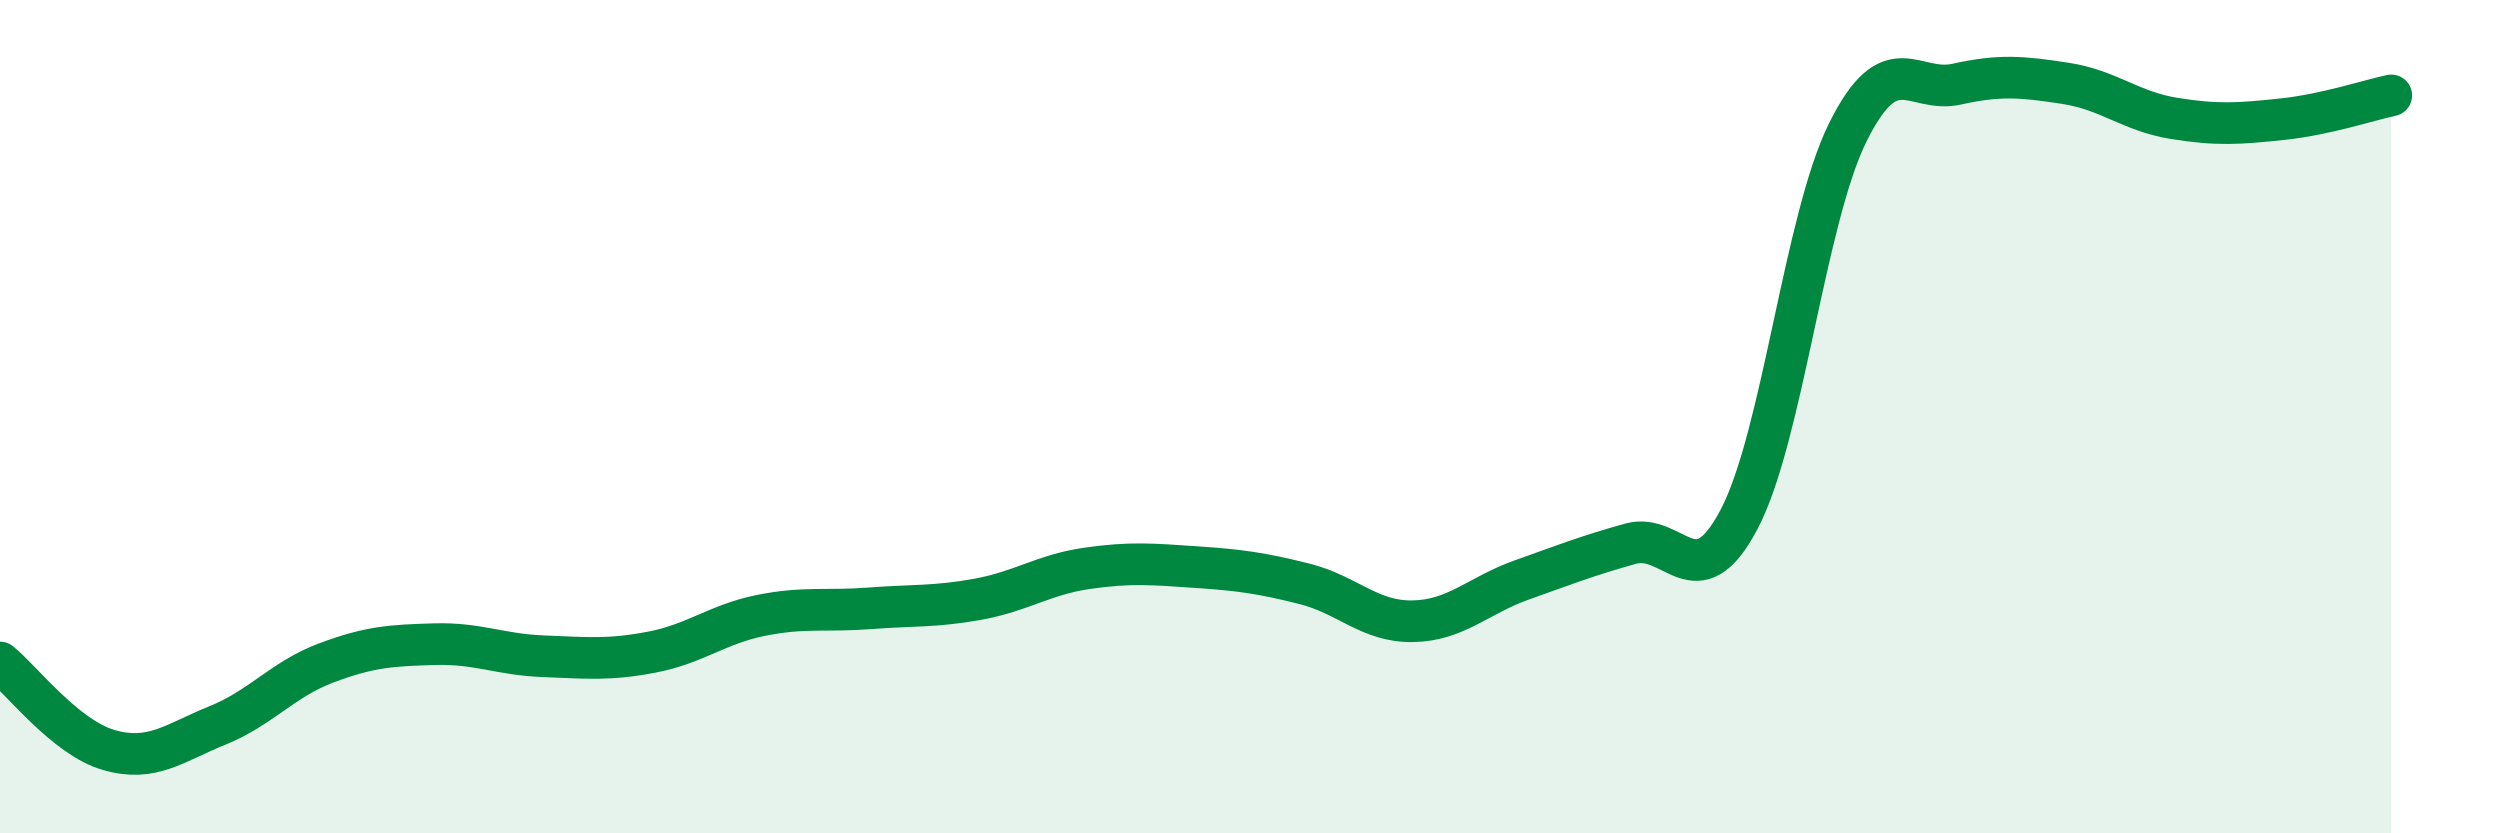
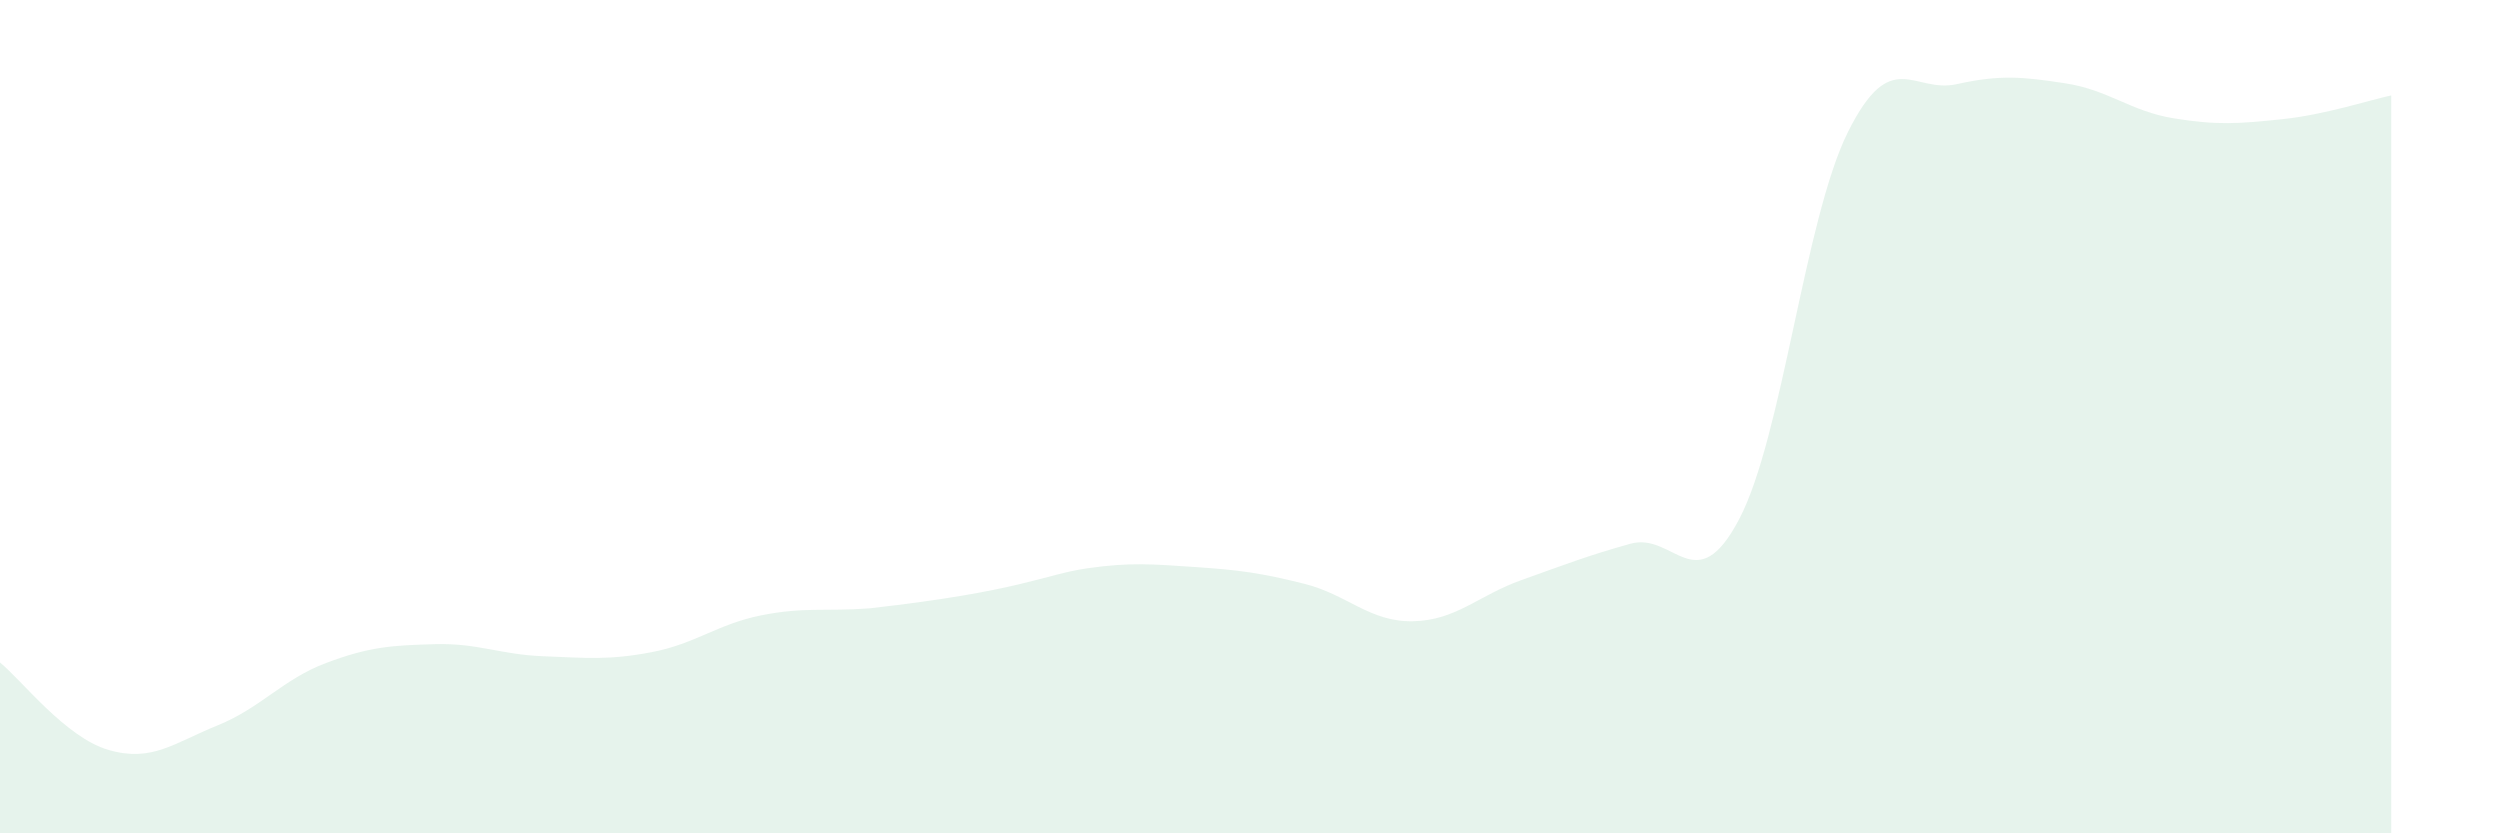
<svg xmlns="http://www.w3.org/2000/svg" width="60" height="20" viewBox="0 0 60 20">
-   <path d="M 0,15.9 C 0.52,16.32 1.57,17.7 2.61,18 C 3.65,18.3 4.18,17.83 5.22,17.41 C 6.26,16.99 6.79,16.3 7.83,15.91 C 8.87,15.52 9.39,15.49 10.43,15.46 C 11.47,15.43 12,15.71 13.04,15.75 C 14.08,15.79 14.61,15.85 15.65,15.65 C 16.69,15.45 17.22,14.98 18.26,14.77 C 19.3,14.56 19.83,14.68 20.87,14.6 C 21.91,14.52 22.44,14.57 23.48,14.38 C 24.52,14.19 25.05,13.79 26.09,13.64 C 27.13,13.49 27.66,13.54 28.7,13.61 C 29.74,13.68 30.26,13.75 31.3,14.01 C 32.34,14.27 32.87,14.93 33.91,14.91 C 34.95,14.89 35.48,14.29 36.52,13.92 C 37.56,13.55 38.09,13.34 39.13,13.05 C 40.17,12.76 40.7,14.44 41.74,12.46 C 42.78,10.48 43.31,5.26 44.35,3.17 C 45.39,1.08 45.92,2.25 46.96,2.02 C 48,1.79 48.53,1.84 49.57,2 C 50.61,2.16 51.13,2.67 52.17,2.84 C 53.21,3.01 53.74,2.97 54.78,2.86 C 55.82,2.75 56.87,2.4 57.39,2.29L57.39 20L0 20Z" fill="#008740" opacity="0.1" stroke-linecap="round" stroke-linejoin="round" />
-   <path d="M 0,15.9 C 0.52,16.32 1.57,17.7 2.61,18 C 3.65,18.3 4.18,17.83 5.22,17.41 C 6.26,16.99 6.79,16.3 7.83,15.91 C 8.87,15.52 9.39,15.49 10.43,15.46 C 11.47,15.43 12,15.71 13.04,15.75 C 14.08,15.79 14.61,15.85 15.65,15.65 C 16.69,15.45 17.22,14.98 18.26,14.77 C 19.3,14.56 19.83,14.68 20.87,14.6 C 21.91,14.52 22.44,14.57 23.48,14.38 C 24.52,14.19 25.05,13.79 26.09,13.64 C 27.13,13.49 27.66,13.54 28.7,13.61 C 29.74,13.68 30.26,13.75 31.3,14.01 C 32.34,14.27 32.87,14.93 33.91,14.91 C 34.95,14.89 35.48,14.29 36.52,13.92 C 37.56,13.55 38.09,13.34 39.13,13.05 C 40.17,12.76 40.7,14.44 41.74,12.46 C 42.78,10.48 43.31,5.26 44.35,3.17 C 45.39,1.08 45.92,2.25 46.96,2.02 C 48,1.79 48.53,1.84 49.57,2 C 50.61,2.16 51.13,2.67 52.17,2.84 C 53.21,3.01 53.74,2.97 54.78,2.86 C 55.82,2.75 56.87,2.4 57.39,2.29" stroke="#008740" stroke-width="1" fill="none" stroke-linecap="round" stroke-linejoin="round" />
+   <path d="M 0,15.9 C 0.52,16.32 1.57,17.7 2.61,18 C 3.65,18.3 4.18,17.83 5.22,17.41 C 6.26,16.99 6.79,16.3 7.83,15.91 C 8.87,15.52 9.39,15.49 10.43,15.46 C 11.47,15.43 12,15.71 13.04,15.75 C 14.08,15.79 14.61,15.85 15.65,15.65 C 16.69,15.45 17.22,14.98 18.26,14.77 C 19.3,14.56 19.83,14.68 20.87,14.6 C 24.52,14.19 25.05,13.79 26.09,13.64 C 27.13,13.49 27.66,13.54 28.7,13.61 C 29.74,13.68 30.26,13.75 31.3,14.01 C 32.34,14.27 32.87,14.93 33.91,14.91 C 34.95,14.89 35.48,14.29 36.52,13.92 C 37.56,13.55 38.09,13.34 39.13,13.05 C 40.17,12.76 40.7,14.44 41.74,12.46 C 42.78,10.48 43.31,5.26 44.35,3.17 C 45.39,1.08 45.92,2.25 46.96,2.02 C 48,1.79 48.53,1.84 49.57,2 C 50.61,2.16 51.13,2.67 52.17,2.84 C 53.21,3.01 53.74,2.97 54.78,2.86 C 55.82,2.75 56.87,2.4 57.39,2.29L57.39 20L0 20Z" fill="#008740" opacity="0.1" stroke-linecap="round" stroke-linejoin="round" />
</svg>